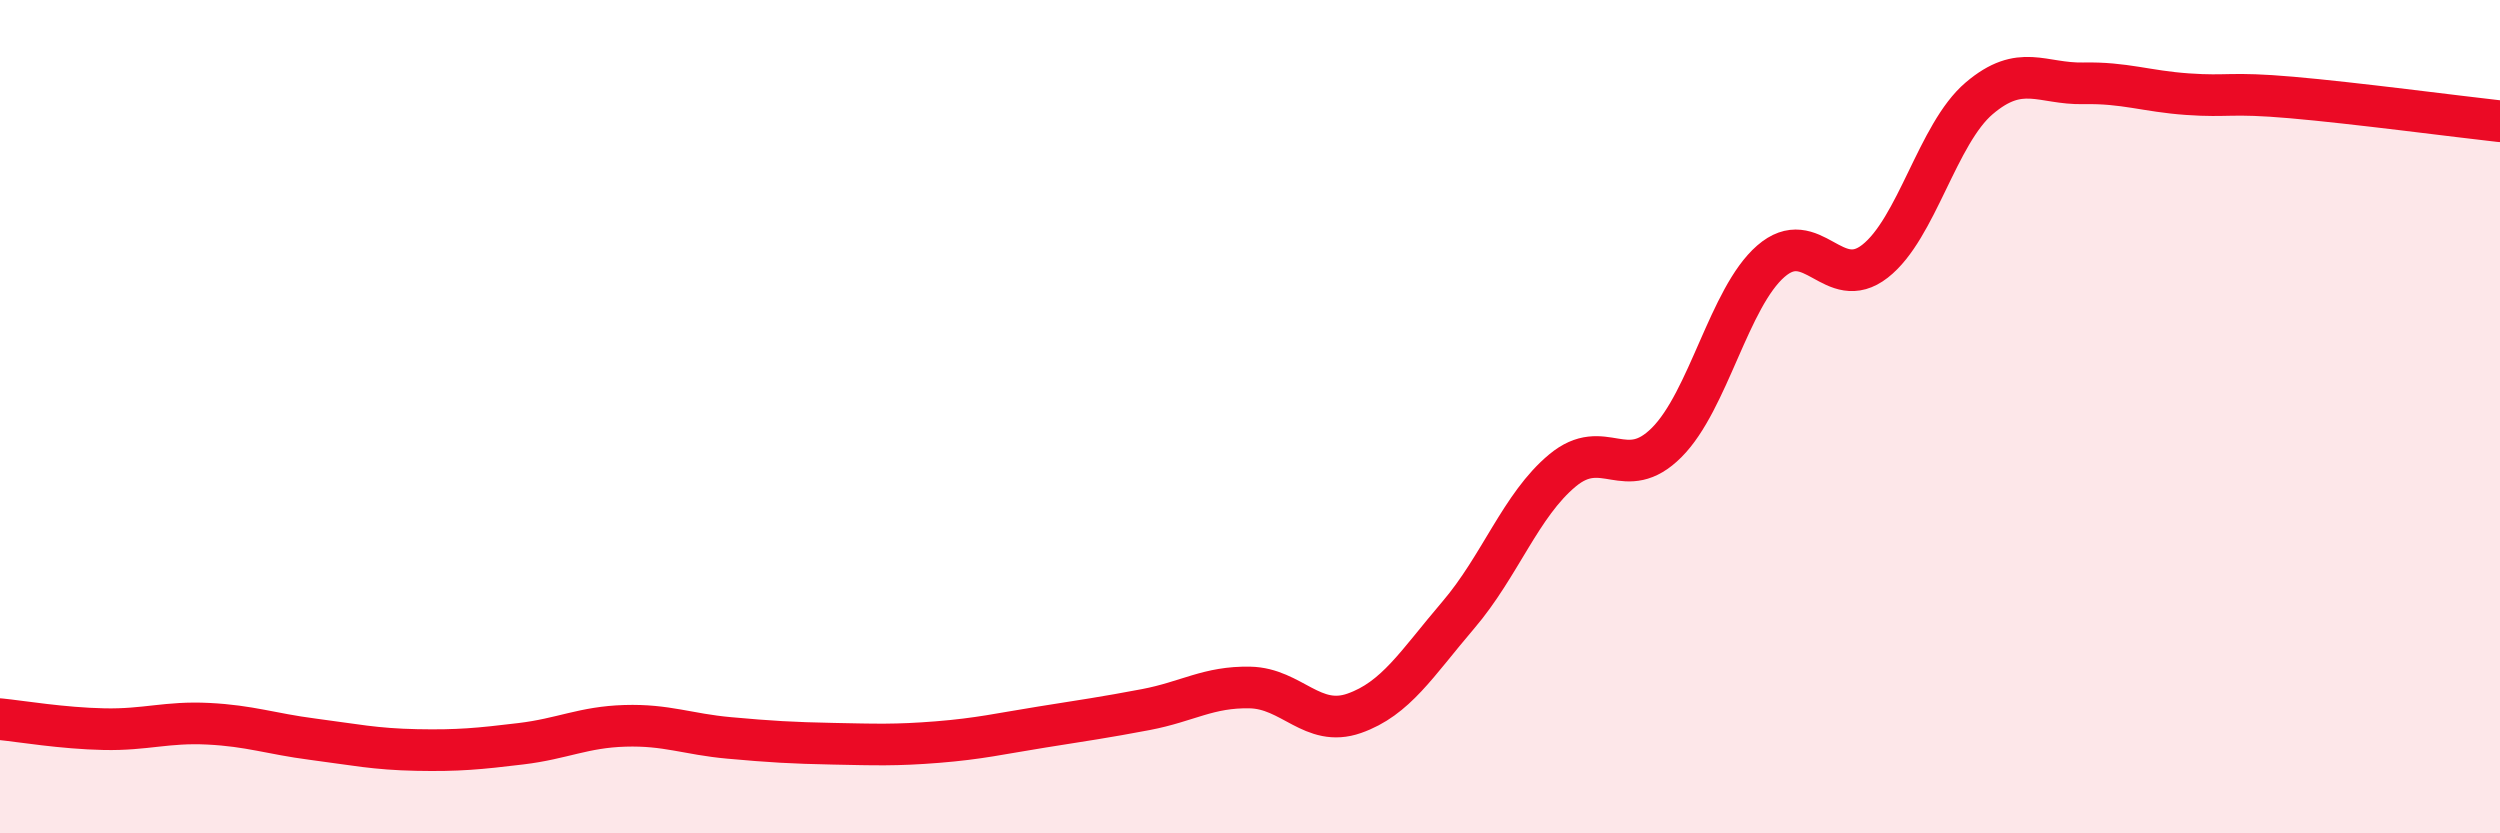
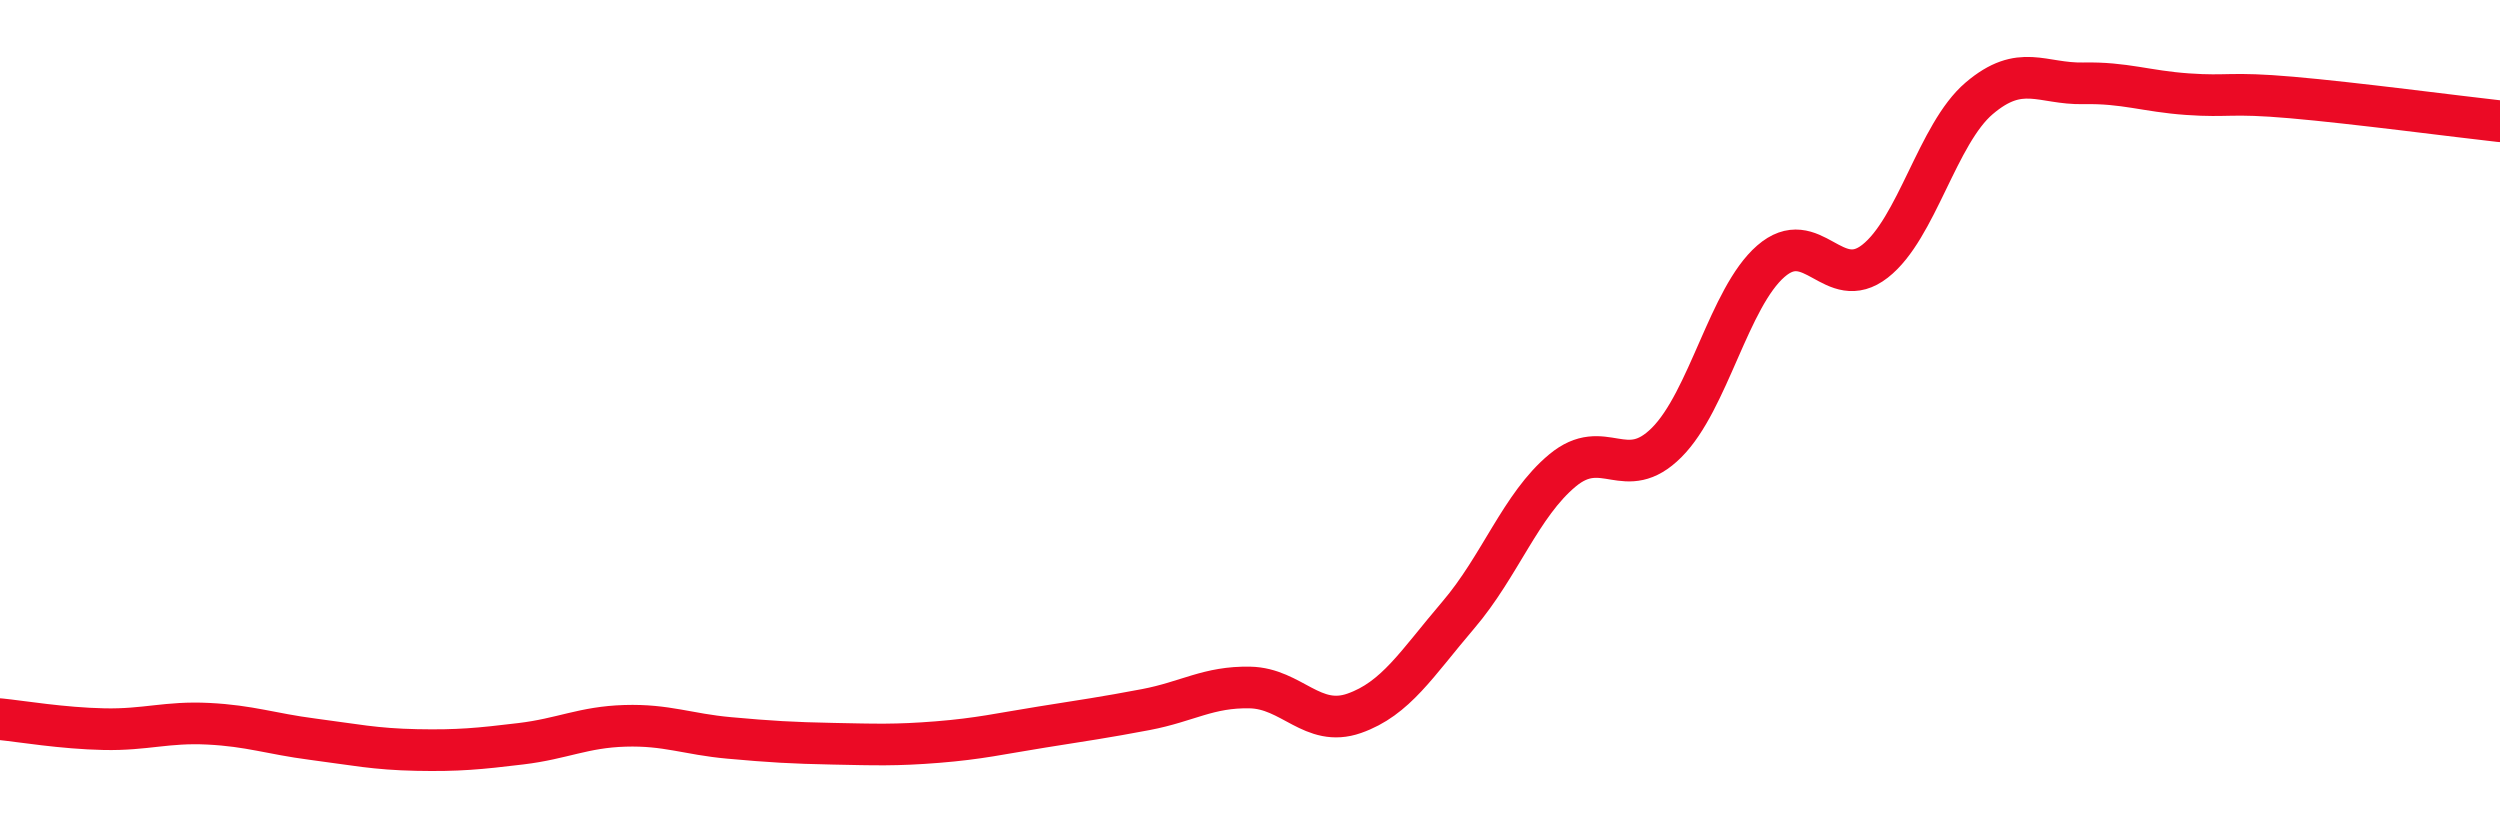
<svg xmlns="http://www.w3.org/2000/svg" width="60" height="20" viewBox="0 0 60 20">
-   <path d="M 0,17.26 C 0.5,17.31 1.5,17.48 2.5,17.5 C 3.5,17.52 4,17.32 5,17.37 C 6,17.42 6.5,17.61 7.5,17.74 C 8.5,17.87 9,17.98 10,18 C 11,18.02 11.5,17.97 12.5,17.85 C 13.5,17.73 14,17.45 15,17.42 C 16,17.39 16.5,17.62 17.5,17.71 C 18.5,17.8 19,17.83 20,17.85 C 21,17.87 21.5,17.89 22.5,17.81 C 23.5,17.73 24,17.61 25,17.45 C 26,17.29 26.5,17.22 27.5,17.03 C 28.5,16.84 29,16.48 30,16.5 C 31,16.52 31.5,17.47 32.5,17.12 C 33.5,16.77 34,15.93 35,14.76 C 36,13.59 36.5,12.12 37.5,11.29 C 38.5,10.46 39,11.62 40,10.62 C 41,9.62 41.5,7.14 42.5,6.27 C 43.5,5.4 44,7.05 45,6.27 C 46,5.49 46.5,3.21 47.5,2.36 C 48.5,1.51 49,2.02 50,2 C 51,1.98 51.5,2.19 52.5,2.26 C 53.5,2.33 53.5,2.21 55,2.34 C 56.5,2.47 59,2.8 60,2.91L60 20L0 20Z" fill="#EB0A25" opacity="0.1" stroke-linecap="round" stroke-linejoin="round" />
  <path d="M 0,17.26 C 0.5,17.31 1.5,17.48 2.5,17.5 C 3.5,17.52 4,17.32 5,17.37 C 6,17.42 6.5,17.61 7.5,17.74 C 8.5,17.87 9,17.98 10,18 C 11,18.02 11.5,17.97 12.5,17.85 C 13.5,17.73 14,17.45 15,17.42 C 16,17.39 16.5,17.62 17.5,17.71 C 18.5,17.8 19,17.83 20,17.85 C 21,17.87 21.5,17.89 22.5,17.81 C 23.5,17.73 24,17.61 25,17.45 C 26,17.29 26.5,17.22 27.5,17.03 C 28.5,16.84 29,16.48 30,16.5 C 31,16.52 31.5,17.47 32.5,17.12 C 33.5,16.77 34,15.93 35,14.76 C 36,13.59 36.5,12.12 37.5,11.29 C 38.5,10.46 39,11.62 40,10.62 C 41,9.62 41.5,7.14 42.5,6.27 C 43.5,5.4 44,7.05 45,6.27 C 46,5.49 46.5,3.21 47.5,2.36 C 48.5,1.51 49,2.02 50,2 C 51,1.98 51.5,2.19 52.5,2.26 C 53.5,2.33 53.5,2.21 55,2.34 C 56.5,2.47 59,2.8 60,2.91" stroke="#EB0A25" stroke-width="1" fill="none" stroke-linecap="round" stroke-linejoin="round" />
</svg>